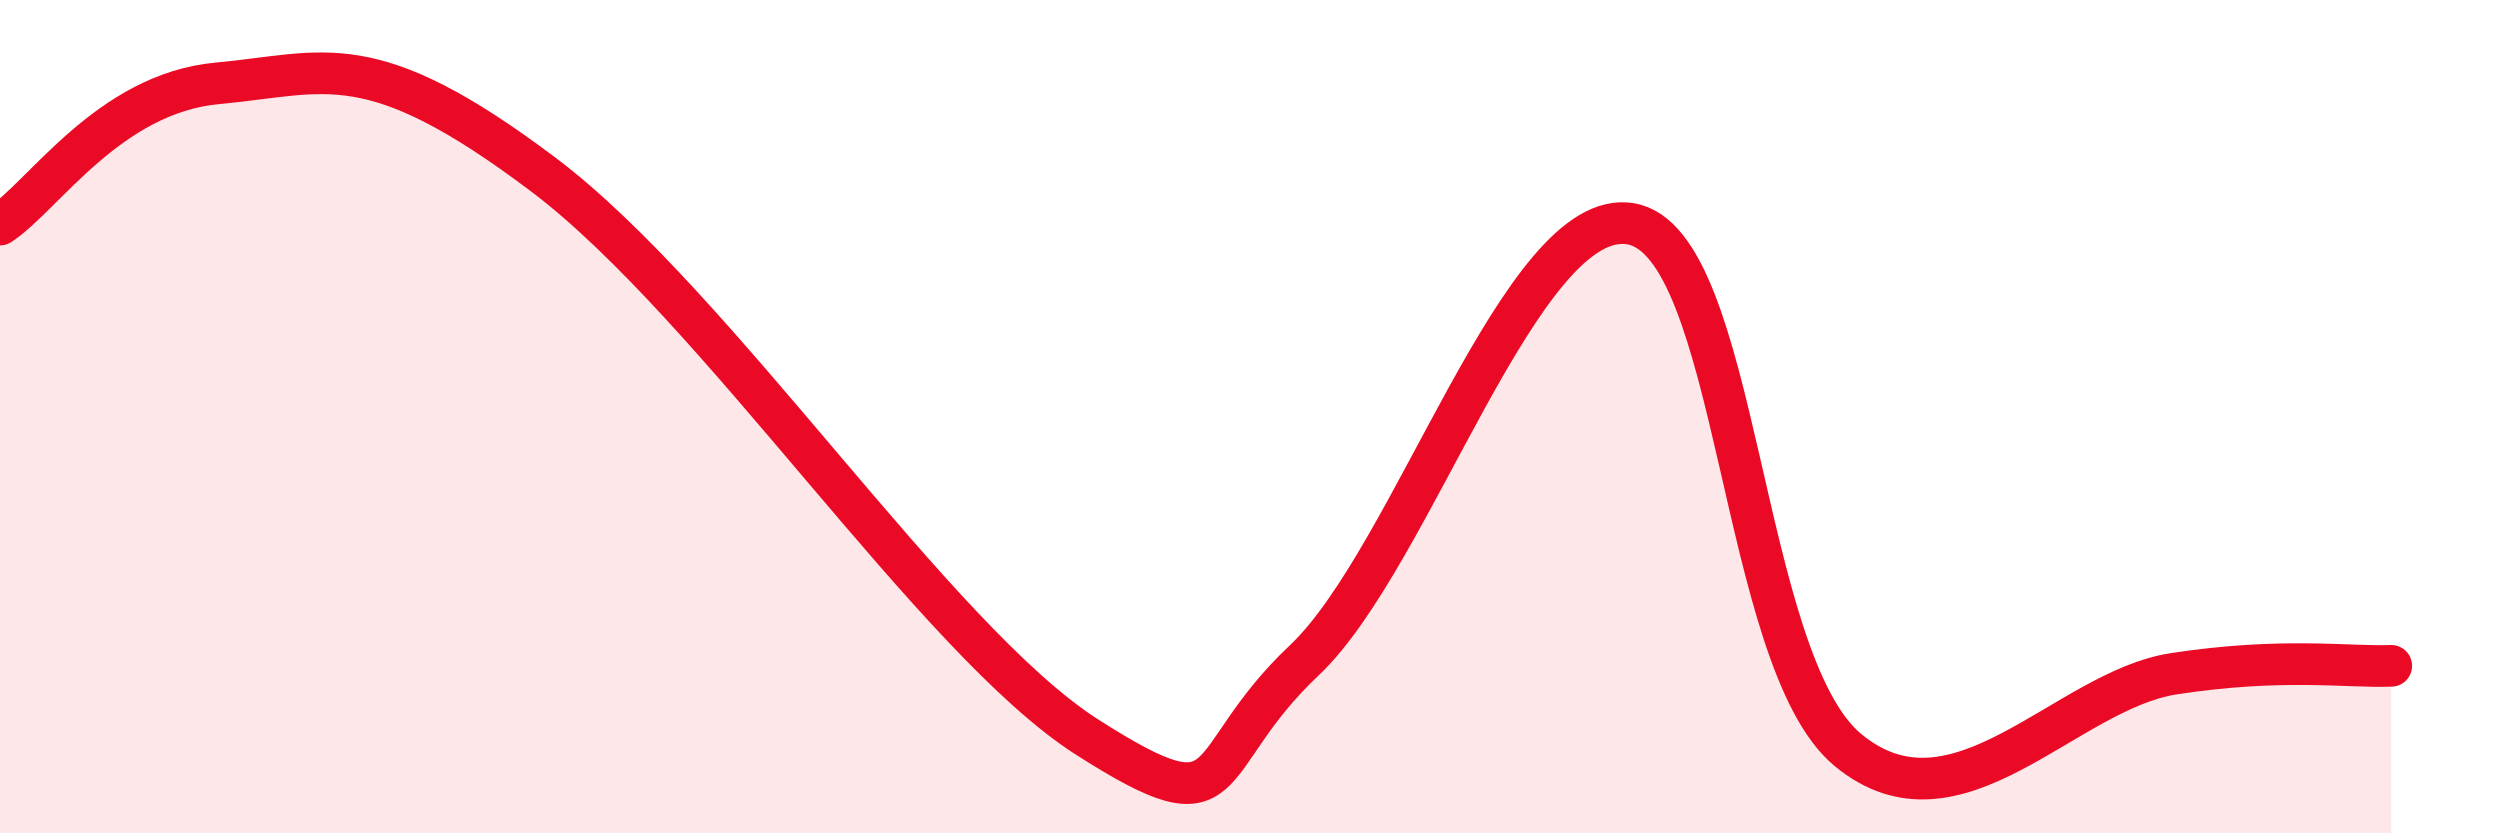
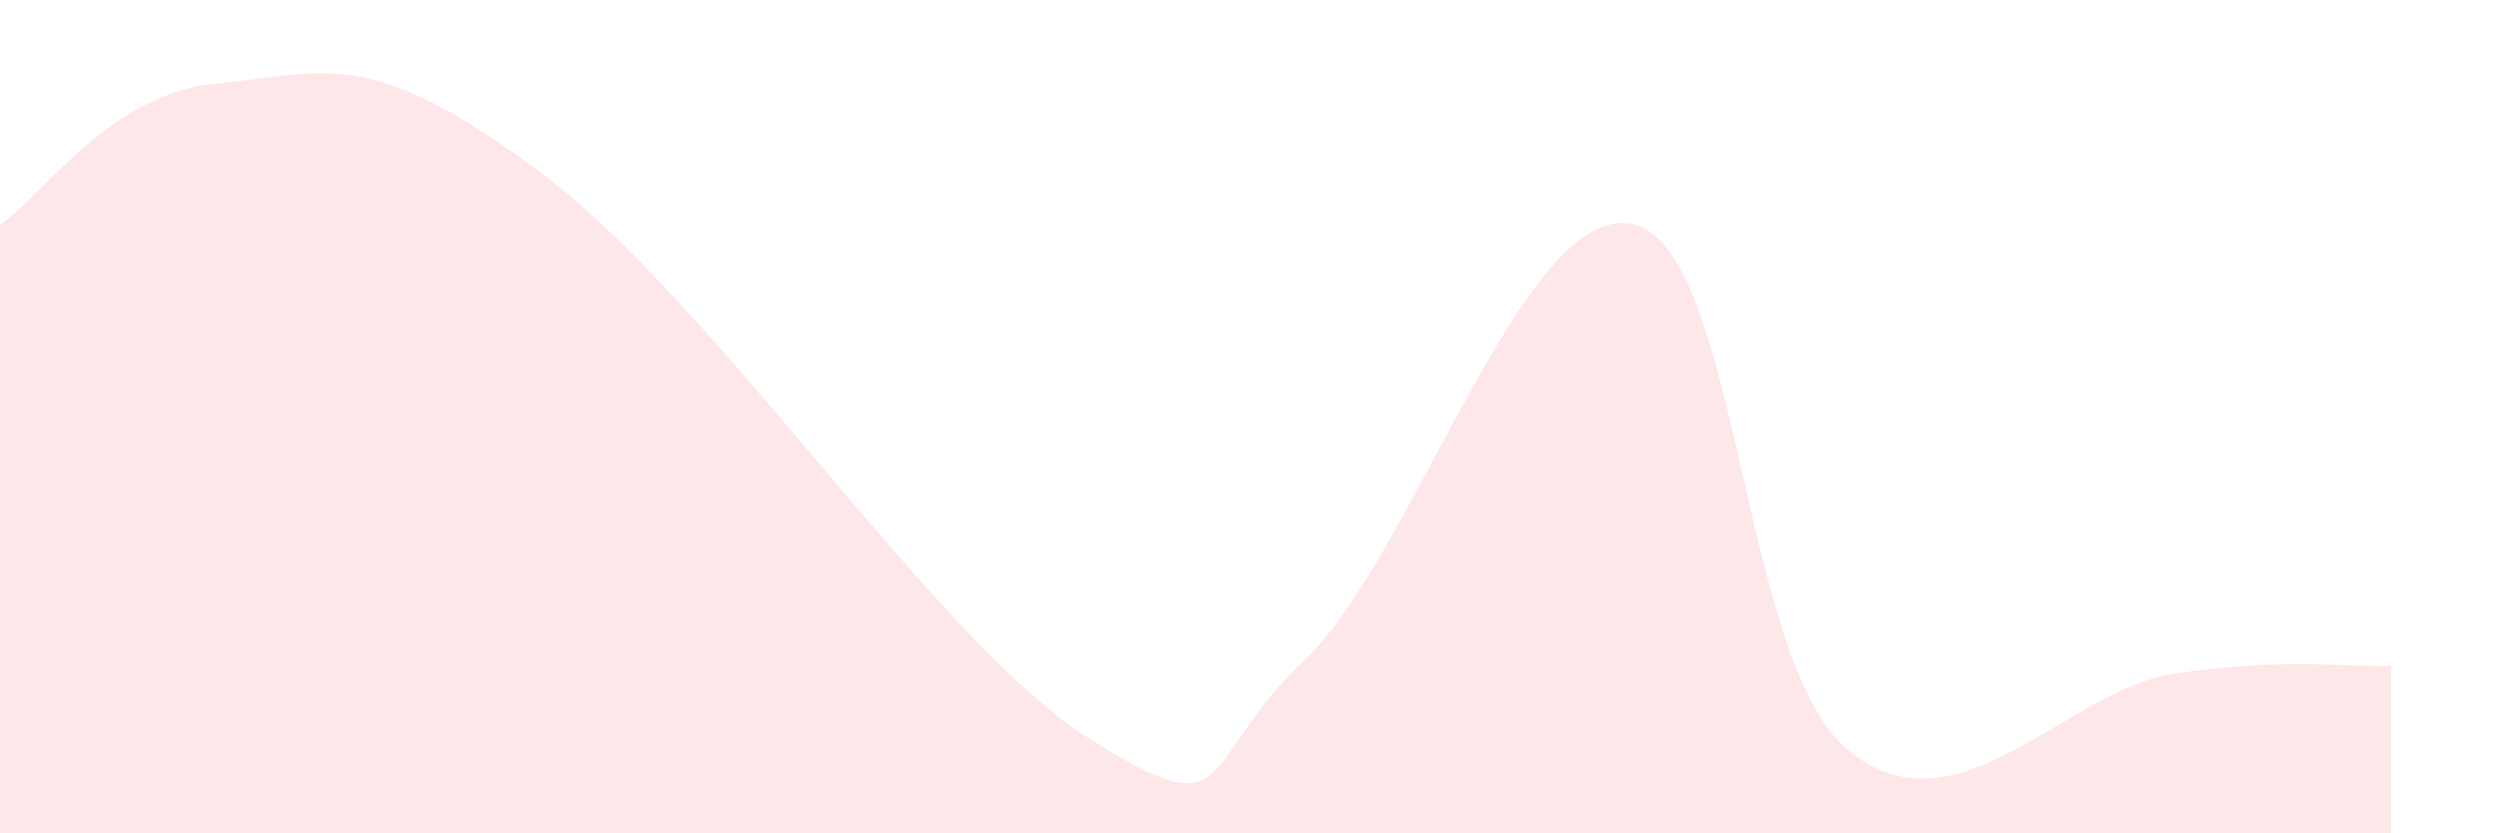
<svg xmlns="http://www.w3.org/2000/svg" width="60" height="20" viewBox="0 0 60 20">
  <path d="M 0,5.39 C 1.04,4.71 2.61,2.24 5.22,2 C 7.83,1.76 8.87,1.05 13.04,4.19 C 17.21,7.33 22.44,15.36 26.09,17.69 C 29.74,20.02 28.69,18.31 31.3,15.85 C 33.91,13.39 36.52,4.94 39.13,5.37 C 41.74,5.8 41.74,15.84 44.35,18 C 46.96,20.16 49.56,16.57 52.17,16.17 C 54.78,15.77 56.35,16.02 57.39,15.98L57.39 20L0 20Z" fill="#EB0A25" opacity="0.1" stroke-linecap="round" stroke-linejoin="round" />
-   <path d="M 0,5.39 C 1.04,4.71 2.61,2.24 5.22,2 C 7.83,1.76 8.87,1.05 13.04,4.19 C 17.21,7.33 22.44,15.36 26.09,17.69 C 29.74,20.02 28.69,18.31 31.3,15.85 C 33.91,13.39 36.52,4.94 39.13,5.37 C 41.74,5.8 41.74,15.84 44.35,18 C 46.96,20.16 49.56,16.57 52.17,16.17 C 54.78,15.77 56.35,16.02 57.39,15.98" stroke="#EB0A25" stroke-width="1" fill="none" stroke-linecap="round" stroke-linejoin="round" />
</svg>